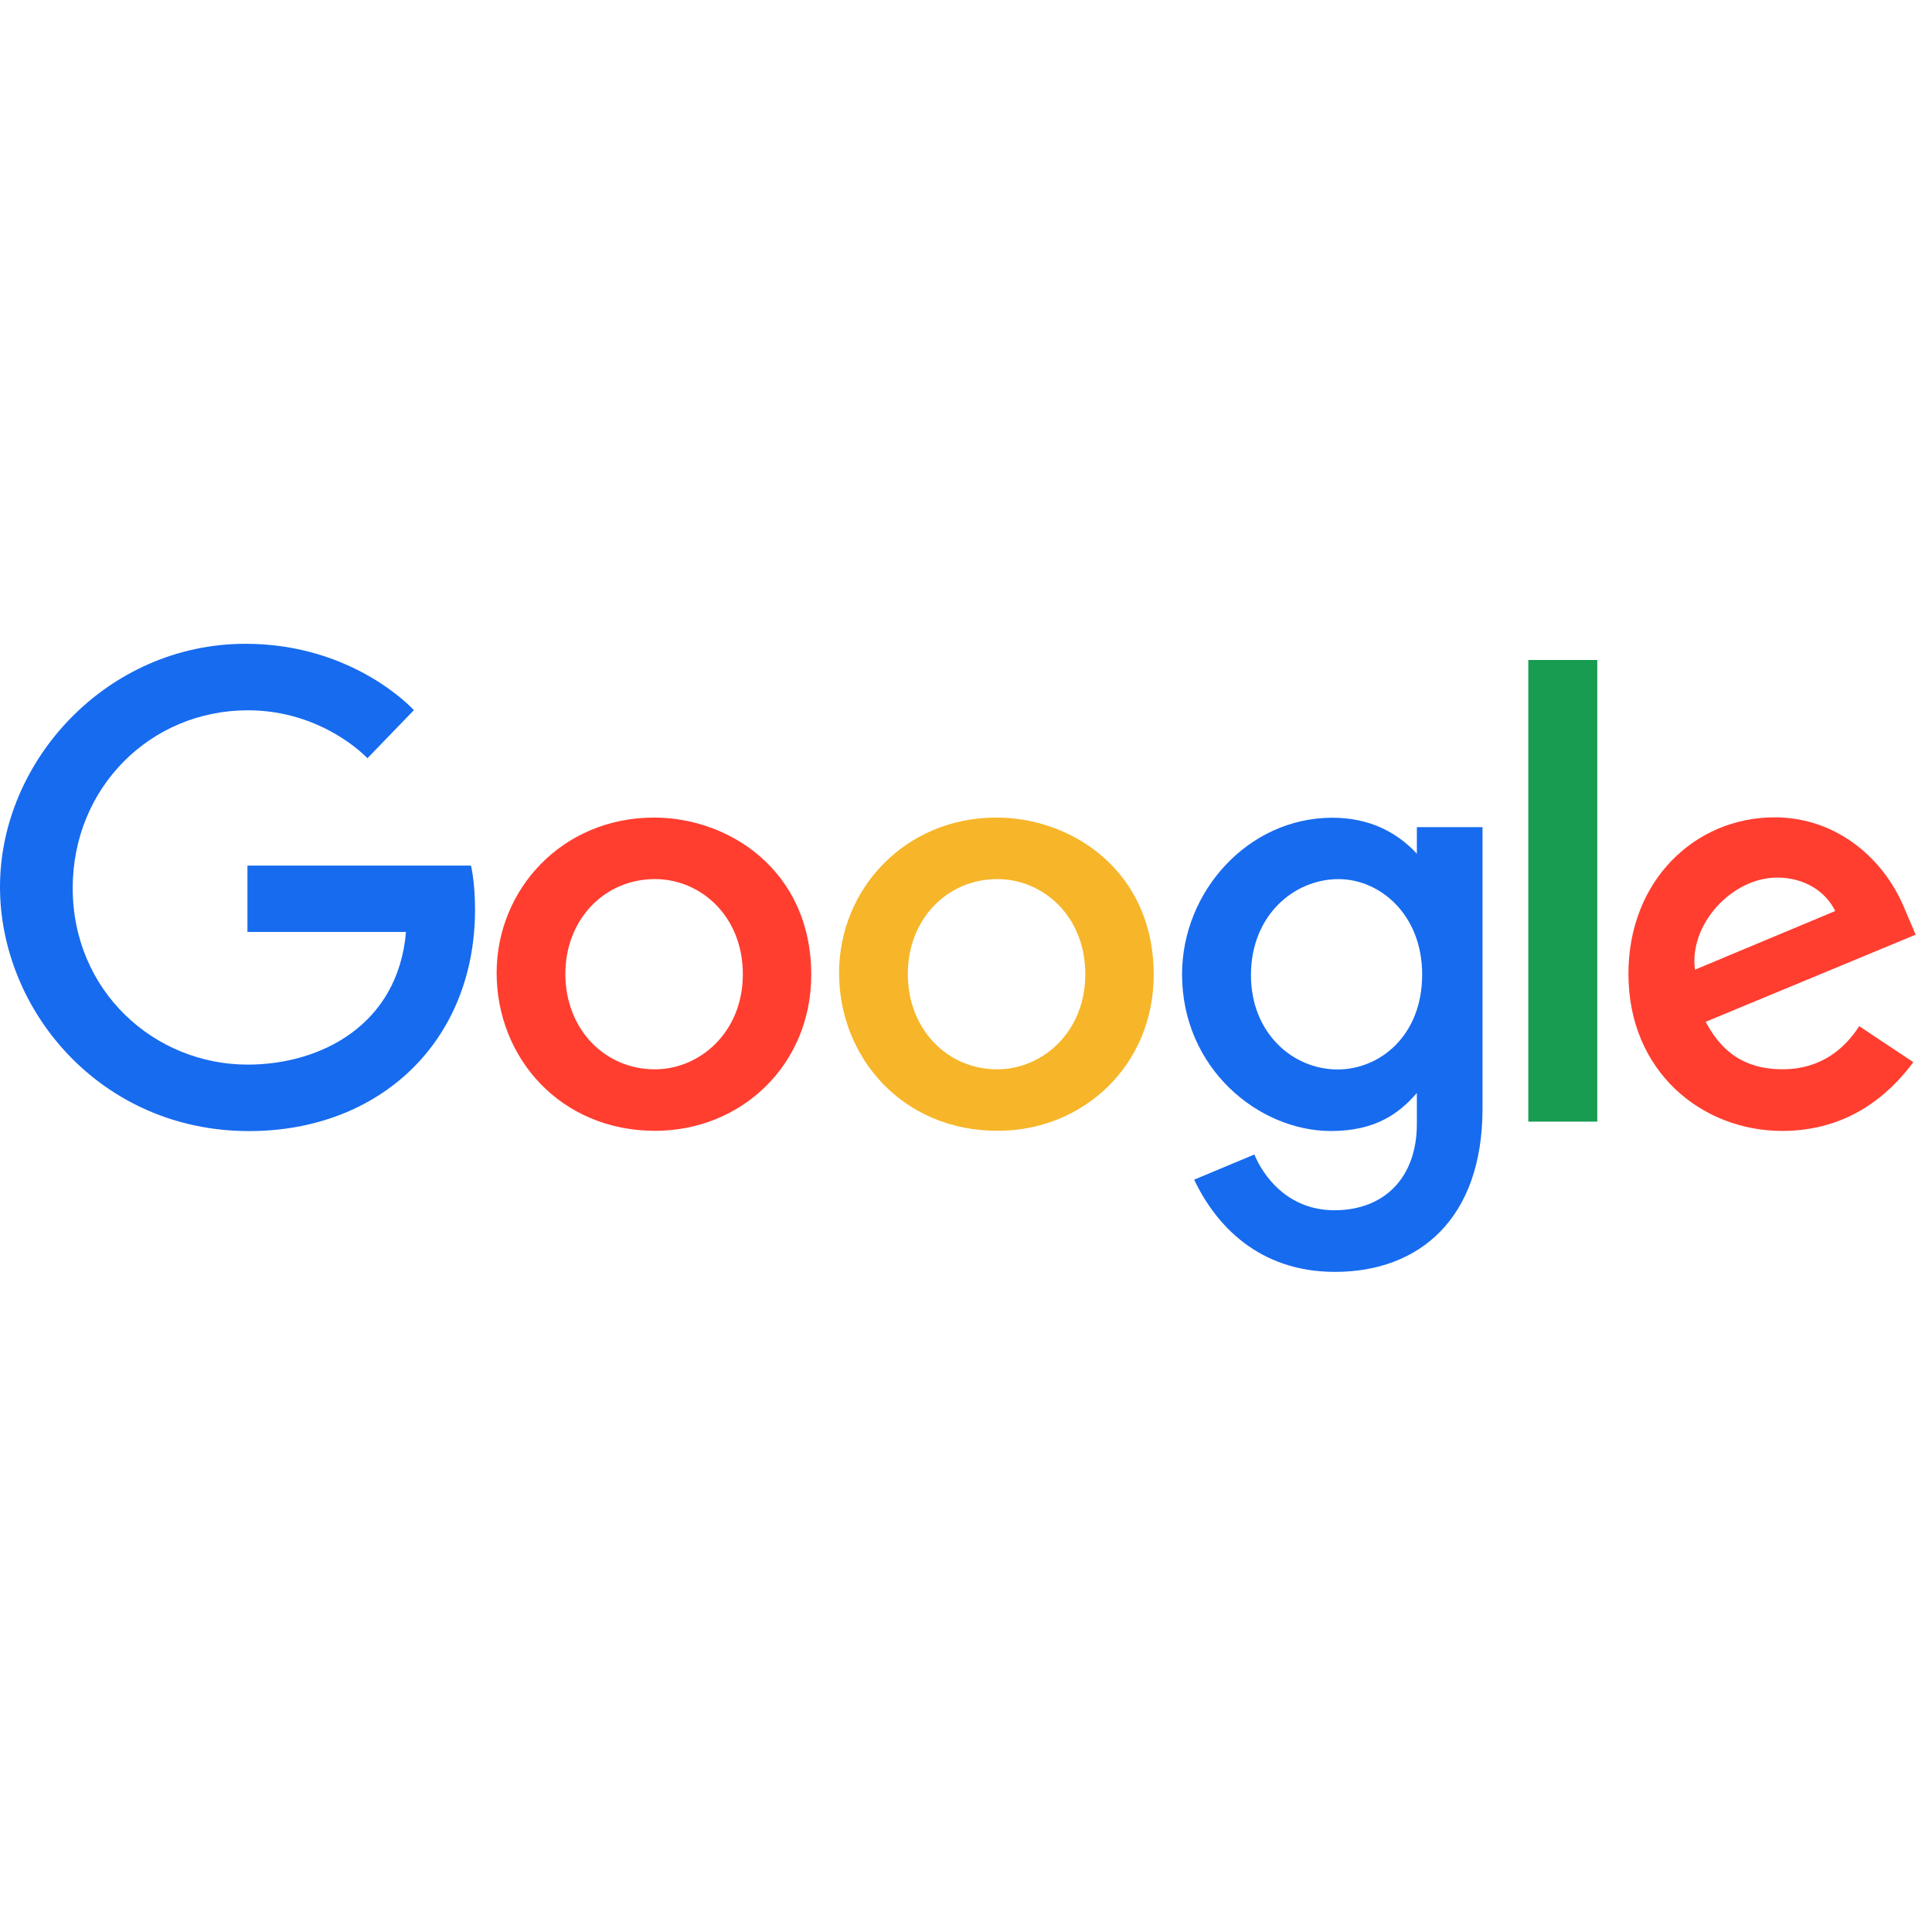
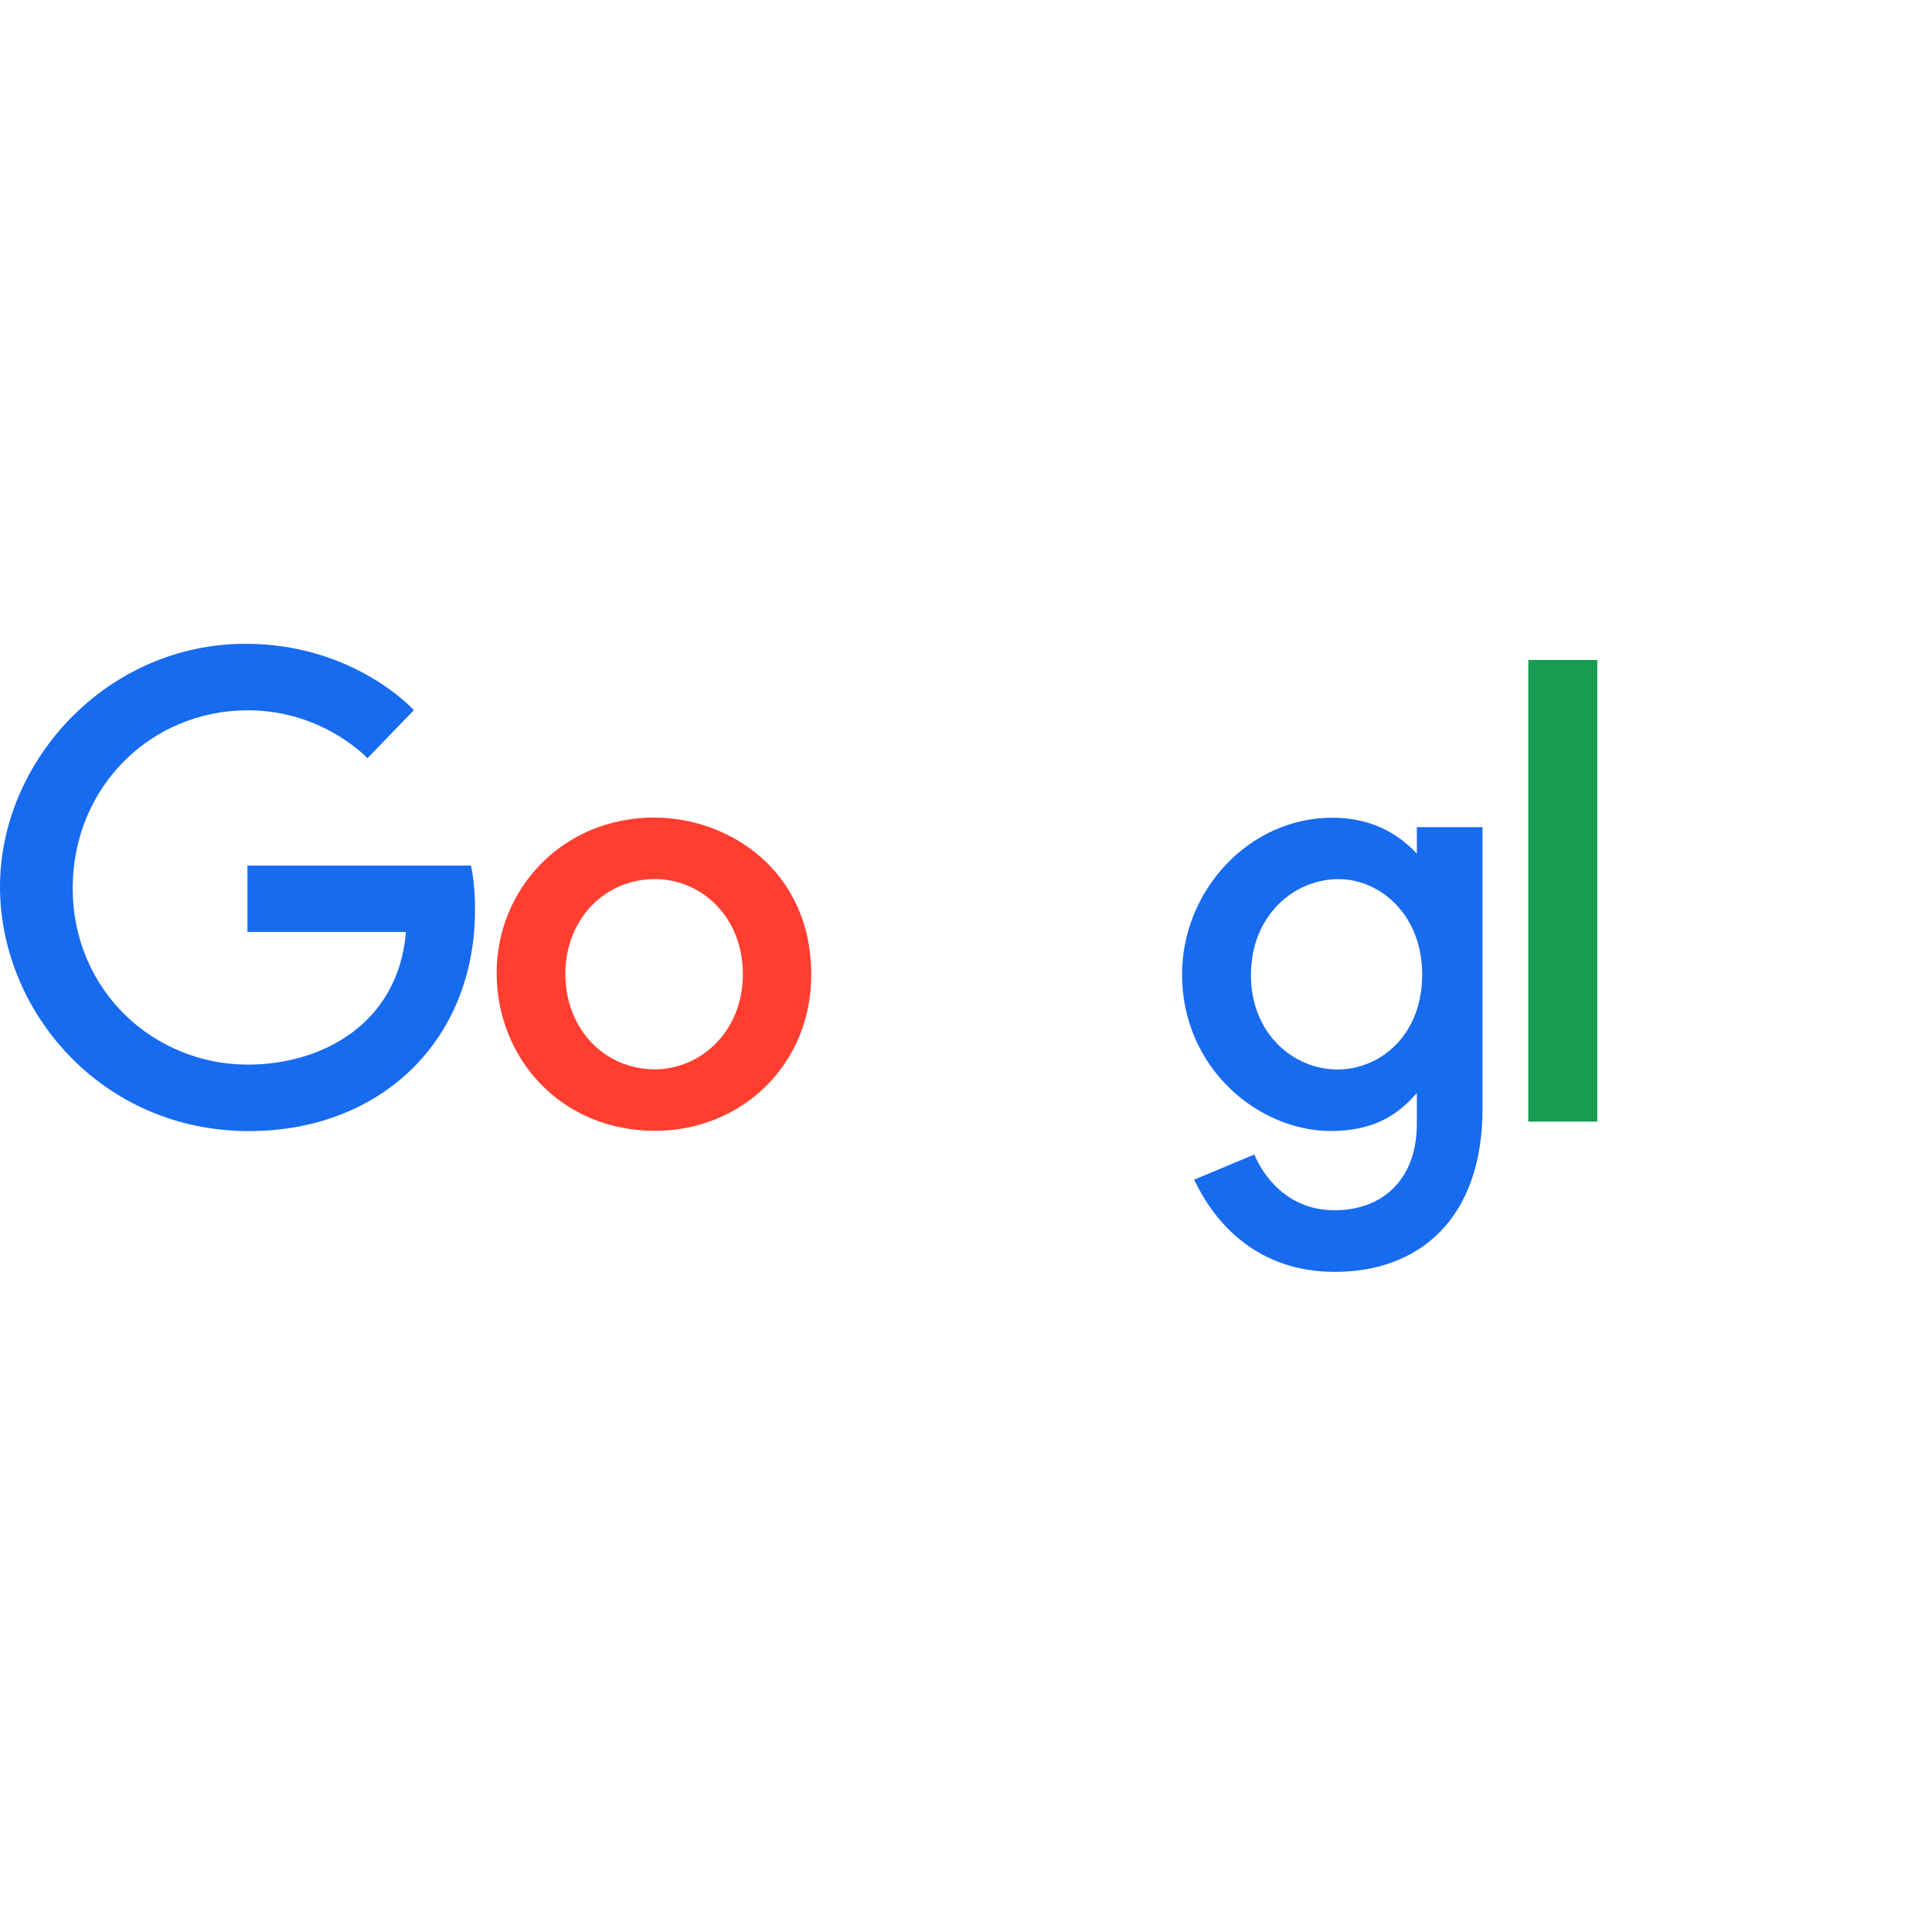
<svg xmlns="http://www.w3.org/2000/svg" width="71" height="71" viewBox="0 0 71 71" fill="none">
  <g clip-path="url(#clip0_811_442)">
    <path fill-rule="evenodd" clip-rule="evenodd" d="M17.308 31.81H9.094V34.248H14.92C14.632 37.666 11.788 39.124 9.104 39.124C5.669 39.124 2.672 36.422 2.672 32.634C2.672 28.945 5.529 26.103 9.111 26.103C11.875 26.103 13.503 27.865 13.503 27.865L15.21 26.098C15.21 26.098 13.019 23.659 9.024 23.659C3.936 23.659 0 27.953 0 32.591C0 37.136 3.702 41.567 9.154 41.567C13.948 41.567 17.457 38.283 17.457 33.426C17.457 32.402 17.308 31.81 17.308 31.81V31.81Z" fill="#176BEF" />
    <path fill-rule="evenodd" clip-rule="evenodd" d="M24.071 32.306C25.729 32.306 27.299 33.646 27.299 35.805C27.299 37.919 25.735 39.297 24.064 39.297C22.227 39.297 20.777 37.826 20.777 35.789C20.777 33.795 22.208 32.306 24.071 32.306ZM24.038 30.045C20.667 30.045 18.251 32.68 18.251 35.754C18.251 38.872 20.595 41.557 24.077 41.557C27.23 41.557 29.813 39.147 29.813 35.821C29.813 32.008 26.808 30.045 24.038 30.045Z" fill="#FF3E30" />
-     <path fill-rule="evenodd" clip-rule="evenodd" d="M36.655 32.306C38.313 32.306 39.884 33.646 39.884 35.805C39.884 37.919 38.32 39.297 36.648 39.297C34.811 39.297 33.362 37.826 33.362 35.789C33.362 33.795 34.793 32.306 36.655 32.306ZM36.622 30.045C33.252 30.045 30.836 32.68 30.836 35.754C30.836 38.872 33.179 41.557 36.662 41.557C39.815 41.557 42.398 39.147 42.398 35.821C42.398 32.008 39.393 30.045 36.622 30.045Z" fill="#F7B529" />
    <path fill-rule="evenodd" clip-rule="evenodd" d="M49.19 32.307C50.706 32.307 52.264 33.602 52.264 35.814C52.264 38.063 50.709 39.302 49.156 39.302C47.507 39.302 45.972 37.963 45.972 35.836C45.972 33.626 47.566 32.307 49.19 32.307ZM48.965 30.051C45.872 30.051 43.44 32.761 43.44 35.803C43.44 39.267 46.259 41.564 48.912 41.564C50.553 41.564 51.425 40.913 52.069 40.166V41.301C52.069 43.287 50.863 44.476 49.043 44.476C47.285 44.476 46.404 43.169 46.097 42.427L43.885 43.352C44.67 45.011 46.249 46.741 49.062 46.741C52.138 46.741 54.482 44.803 54.482 40.74V30.397H52.069V31.372C51.327 30.573 50.312 30.051 48.965 30.051Z" fill="#176BEF" />
-     <path fill-rule="evenodd" clip-rule="evenodd" d="M65.313 32.251C66.365 32.251 67.121 32.81 67.443 33.48L62.289 35.635C62.067 33.967 63.647 32.251 65.313 32.251ZM65.212 30.037C62.294 30.037 59.844 32.359 59.844 35.785C59.844 39.411 62.575 41.561 65.493 41.561C67.928 41.561 69.423 40.229 70.315 39.035L68.325 37.711C67.809 38.513 66.945 39.295 65.505 39.295C63.887 39.295 63.143 38.41 62.682 37.551L70.4 34.349L69.999 33.41C69.254 31.572 67.514 30.037 65.213 30.037L65.212 30.037Z" fill="#FF3E30" />
    <path fill-rule="evenodd" clip-rule="evenodd" d="M56.164 41.219H58.699V24.254H56.164V41.219Z" fill="#179C52" />
  </g>
  <defs>
    <clipPath id="clip0_811_442">
      <rect width="70.4" height="70.4" fill="white" />
    </clipPath>
  </defs>
</svg>